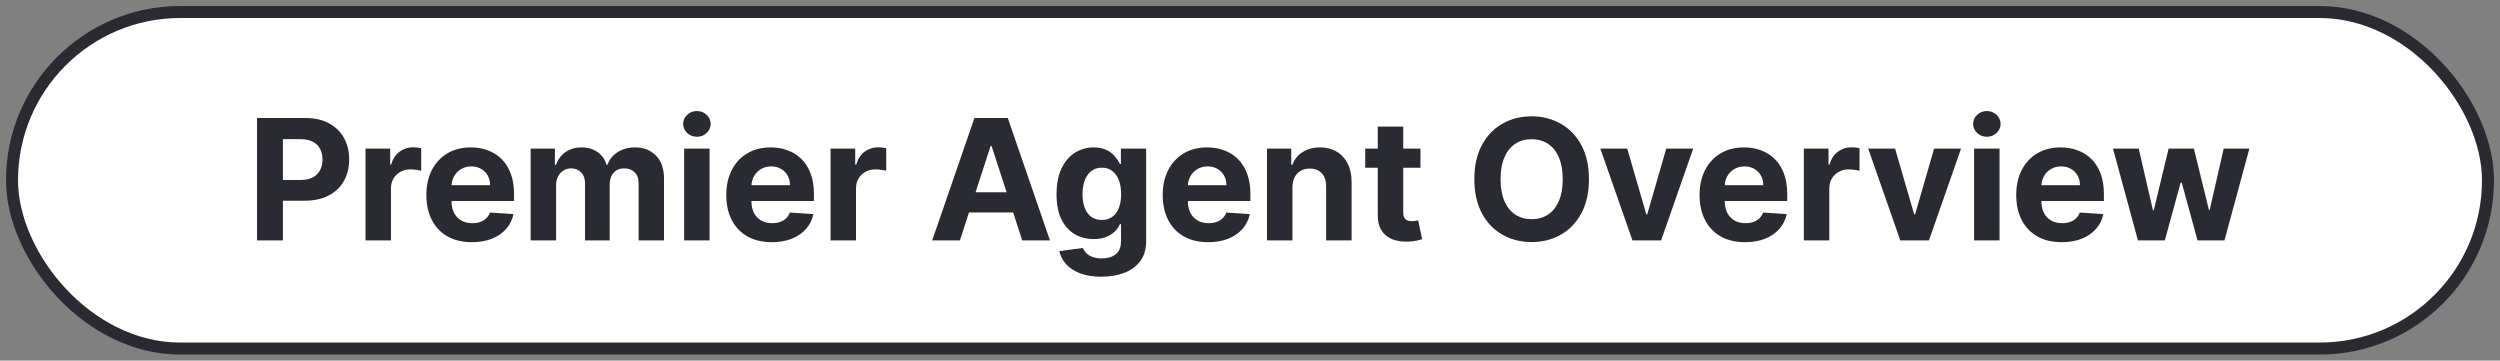
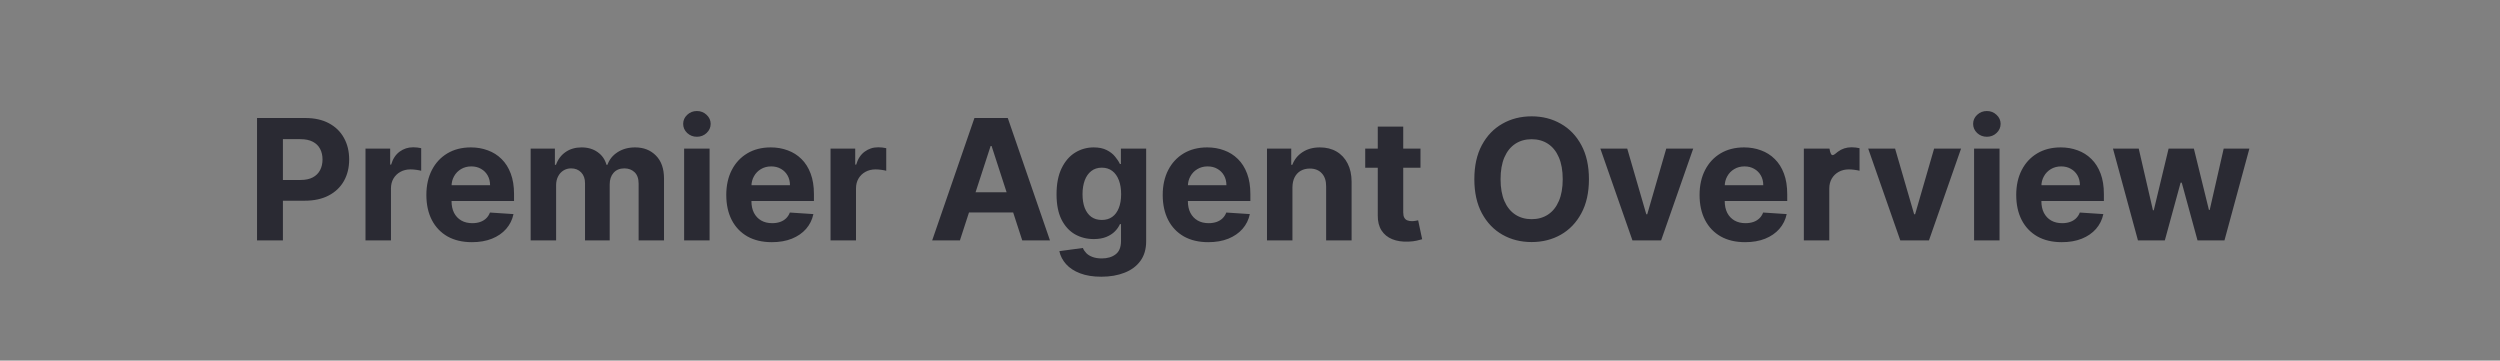
<svg xmlns="http://www.w3.org/2000/svg" width="208" height="30" viewBox="0 0 208 30" fill="none">
  <rect x="0" y="0" width="208" height="30" fill="#808080" stroke="none" />
-   <rect x="1" y="1" width="206" height="28" rx="14" fill="white" />
-   <rect x="1" y="1" width="206" height="28" rx="14" stroke="#2A2A33" />
-   <path d="M21.385 20V9.818H25.402C26.174 9.818 26.832 9.966 27.376 10.261C27.919 10.552 28.334 10.958 28.619 11.479C28.907 11.996 29.051 12.592 29.051 13.268C29.051 13.945 28.905 14.541 28.614 15.058C28.322 15.575 27.899 15.978 27.346 16.266C26.796 16.555 26.13 16.699 25.347 16.699H22.787V14.974H24.999C25.414 14.974 25.755 14.902 26.023 14.76C26.295 14.614 26.497 14.414 26.63 14.158C26.766 13.9 26.834 13.603 26.834 13.268C26.834 12.93 26.766 12.635 26.63 12.383C26.497 12.128 26.295 11.931 26.023 11.792C25.752 11.649 25.407 11.578 24.989 11.578H23.538V20H21.385ZM30.41 20V12.364H32.463V13.696H32.542C32.682 13.222 32.915 12.864 33.243 12.622C33.572 12.377 33.949 12.254 34.377 12.254C34.483 12.254 34.597 12.261 34.72 12.274C34.843 12.287 34.95 12.306 35.043 12.329V14.208C34.944 14.178 34.806 14.152 34.63 14.129C34.455 14.105 34.294 14.094 34.148 14.094C33.837 14.094 33.558 14.162 33.313 14.298C33.071 14.43 32.879 14.616 32.736 14.854C32.597 15.093 32.528 15.368 32.528 15.68V20H30.41ZM39.263 20.149C38.477 20.149 37.801 19.99 37.234 19.672C36.671 19.35 36.237 18.896 35.932 18.31C35.627 17.72 35.474 17.022 35.474 16.217C35.474 15.431 35.627 14.742 35.932 14.148C36.237 13.555 36.666 13.093 37.219 12.761C37.776 12.43 38.429 12.264 39.178 12.264C39.682 12.264 40.151 12.345 40.585 12.508C41.023 12.667 41.404 12.907 41.729 13.229C42.057 13.55 42.312 13.954 42.494 14.442C42.677 14.926 42.768 15.492 42.768 16.142V16.724H36.32V15.411H40.774C40.774 15.106 40.708 14.836 40.575 14.601C40.443 14.366 40.259 14.182 40.023 14.049C39.791 13.913 39.521 13.845 39.213 13.845C38.892 13.845 38.606 13.92 38.358 14.069C38.113 14.215 37.92 14.412 37.781 14.661C37.642 14.906 37.571 15.179 37.568 15.481V16.729C37.568 17.107 37.637 17.433 37.776 17.708C37.919 17.983 38.119 18.195 38.378 18.345C38.636 18.494 38.943 18.568 39.298 18.568C39.533 18.568 39.748 18.535 39.944 18.469C40.139 18.402 40.307 18.303 40.446 18.171C40.585 18.038 40.691 17.875 40.764 17.683L42.723 17.812C42.624 18.283 42.42 18.694 42.111 19.046C41.807 19.393 41.412 19.665 40.928 19.861C40.448 20.053 39.892 20.149 39.263 20.149ZM44.15 20V12.364H46.168V13.711H46.258C46.417 13.264 46.682 12.911 47.053 12.652C47.425 12.393 47.869 12.264 48.386 12.264C48.909 12.264 49.355 12.395 49.723 12.657C50.091 12.915 50.336 13.267 50.459 13.711H50.538C50.694 13.273 50.976 12.924 51.383 12.662C51.794 12.397 52.28 12.264 52.84 12.264C53.553 12.264 54.131 12.491 54.575 12.945C55.023 13.396 55.246 14.036 55.246 14.864V20H53.133V15.282C53.133 14.858 53.021 14.54 52.795 14.327C52.57 14.115 52.288 14.009 51.95 14.009C51.566 14.009 51.266 14.132 51.05 14.377C50.835 14.619 50.727 14.939 50.727 15.337V20H48.674V15.237C48.674 14.863 48.566 14.564 48.351 14.342C48.139 14.12 47.859 14.009 47.511 14.009C47.275 14.009 47.063 14.069 46.874 14.188C46.689 14.304 46.541 14.468 46.432 14.68C46.322 14.889 46.268 15.134 46.268 15.416V20H44.15ZM56.919 20V12.364H59.037V20H56.919ZM57.983 11.379C57.668 11.379 57.398 11.275 57.173 11.066C56.951 10.854 56.84 10.6 56.84 10.305C56.84 10.014 56.951 9.763 57.173 9.555C57.398 9.343 57.668 9.237 57.983 9.237C58.298 9.237 58.567 9.343 58.789 9.555C59.014 9.763 59.127 10.014 59.127 10.305C59.127 10.6 59.014 10.854 58.789 11.066C58.567 11.275 58.298 11.379 57.983 11.379ZM64.214 20.149C63.428 20.149 62.752 19.99 62.185 19.672C61.622 19.35 61.188 18.896 60.883 18.31C60.578 17.72 60.426 17.022 60.426 16.217C60.426 15.431 60.578 14.742 60.883 14.148C61.188 13.555 61.617 13.093 62.171 12.761C62.727 12.43 63.38 12.264 64.129 12.264C64.633 12.264 65.102 12.345 65.536 12.508C65.974 12.667 66.355 12.907 66.68 13.229C67.008 13.55 67.263 13.954 67.445 14.442C67.628 14.926 67.719 15.492 67.719 16.142V16.724H61.271V15.411H65.725C65.725 15.106 65.659 14.836 65.526 14.601C65.394 14.366 65.21 14.182 64.975 14.049C64.743 13.913 64.472 13.845 64.164 13.845C63.843 13.845 63.558 13.92 63.309 14.069C63.064 14.215 62.872 14.412 62.732 14.661C62.593 14.906 62.522 15.179 62.519 15.481V16.729C62.519 17.107 62.588 17.433 62.727 17.708C62.87 17.983 63.071 18.195 63.329 18.345C63.587 18.494 63.894 18.568 64.249 18.568C64.484 18.568 64.7 18.535 64.895 18.469C65.091 18.402 65.258 18.303 65.397 18.171C65.536 18.038 65.642 17.875 65.715 17.683L67.674 17.812C67.575 18.283 67.371 18.694 67.063 19.046C66.758 19.393 66.363 19.665 65.879 19.861C65.399 20.053 64.844 20.149 64.214 20.149ZM69.101 20V12.364H71.154V13.696H71.234C71.373 13.222 71.607 12.864 71.935 12.622C72.263 12.377 72.641 12.254 73.068 12.254C73.174 12.254 73.289 12.261 73.411 12.274C73.534 12.287 73.642 12.306 73.735 12.329V14.208C73.635 14.178 73.498 14.152 73.322 14.129C73.146 14.105 72.986 14.094 72.84 14.094C72.528 14.094 72.25 14.162 72.004 14.298C71.763 14.43 71.57 14.616 71.428 14.854C71.288 15.093 71.219 15.368 71.219 15.68V20H69.101ZM79.865 20H77.558L81.073 9.818H83.847L87.357 20H85.05L82.499 12.145H82.42L79.865 20ZM79.72 15.998H85.169V17.678H79.72V15.998ZM91.627 23.023C90.941 23.023 90.353 22.928 89.862 22.739C89.375 22.554 88.987 22.3 88.699 21.979C88.411 21.657 88.223 21.296 88.137 20.895L90.096 20.631C90.156 20.784 90.25 20.926 90.379 21.059C90.509 21.192 90.679 21.298 90.891 21.377C91.107 21.46 91.369 21.501 91.677 21.501C92.138 21.501 92.517 21.389 92.816 21.163C93.117 20.941 93.268 20.568 93.268 20.045V18.648H93.178C93.086 18.86 92.946 19.06 92.761 19.249C92.575 19.438 92.337 19.592 92.045 19.712C91.753 19.831 91.405 19.891 91.001 19.891C90.427 19.891 89.906 19.758 89.435 19.493C88.968 19.224 88.595 18.815 88.316 18.265C88.041 17.711 87.904 17.012 87.904 16.167C87.904 15.302 88.044 14.579 88.326 13.999C88.608 13.419 88.982 12.985 89.45 12.697C89.92 12.408 90.436 12.264 90.996 12.264C91.424 12.264 91.781 12.337 92.07 12.483C92.358 12.626 92.59 12.805 92.766 13.02C92.945 13.232 93.082 13.441 93.178 13.646H93.258V12.364H95.361V20.075C95.361 20.724 95.202 21.268 94.884 21.705C94.566 22.143 94.125 22.471 93.561 22.69C93.001 22.912 92.356 23.023 91.627 23.023ZM91.672 18.3C92.013 18.3 92.302 18.215 92.537 18.046C92.776 17.874 92.958 17.629 93.084 17.31C93.213 16.989 93.278 16.604 93.278 16.157C93.278 15.71 93.215 15.322 93.089 14.994C92.963 14.662 92.781 14.405 92.542 14.223C92.303 14.041 92.013 13.95 91.672 13.95C91.324 13.95 91.031 14.044 90.792 14.233C90.553 14.419 90.373 14.677 90.25 15.008C90.127 15.34 90.066 15.723 90.066 16.157C90.066 16.598 90.127 16.979 90.25 17.3C90.376 17.619 90.557 17.866 90.792 18.041C91.031 18.213 91.324 18.3 91.672 18.3ZM100.526 20.149C99.741 20.149 99.065 19.99 98.498 19.672C97.935 19.35 97.5 18.896 97.195 18.31C96.891 17.72 96.738 17.022 96.738 16.217C96.738 15.431 96.891 14.742 97.195 14.148C97.5 13.555 97.93 13.093 98.483 12.761C99.04 12.43 99.693 12.264 100.442 12.264C100.946 12.264 101.415 12.345 101.849 12.508C102.286 12.667 102.668 12.907 102.992 13.229C103.32 13.55 103.576 13.954 103.758 14.442C103.94 14.926 104.031 15.492 104.031 16.142V16.724H97.583V15.411H102.038C102.038 15.106 101.972 14.836 101.839 14.601C101.706 14.366 101.522 14.182 101.287 14.049C101.055 13.913 100.785 13.845 100.477 13.845C100.155 13.845 99.87 13.92 99.622 14.069C99.376 14.215 99.184 14.412 99.045 14.661C98.906 14.906 98.835 15.179 98.831 15.481V16.729C98.831 17.107 98.901 17.433 99.04 17.708C99.183 17.983 99.383 18.195 99.641 18.345C99.9 18.494 100.207 18.568 100.561 18.568C100.797 18.568 101.012 18.535 101.208 18.469C101.403 18.402 101.57 18.303 101.71 18.171C101.849 18.038 101.955 17.875 102.028 17.683L103.987 17.812C103.887 18.283 103.683 18.694 103.375 19.046C103.07 19.393 102.676 19.665 102.192 19.861C101.711 20.053 101.156 20.149 100.526 20.149ZM107.531 15.585V20H105.414V12.364H107.432V13.711H107.521C107.691 13.267 107.974 12.915 108.372 12.657C108.769 12.395 109.252 12.264 109.818 12.264C110.349 12.264 110.811 12.38 111.205 12.612C111.6 12.844 111.906 13.176 112.125 13.607C112.344 14.034 112.453 14.544 112.453 15.138V20H110.335V15.516C110.339 15.048 110.219 14.684 109.977 14.422C109.735 14.157 109.402 14.024 108.978 14.024C108.693 14.024 108.441 14.085 108.222 14.208C108.007 14.331 107.838 14.51 107.715 14.745C107.596 14.977 107.535 15.257 107.531 15.585ZM118.184 12.364V13.954H113.586V12.364H118.184ZM114.63 10.534H116.748V17.653C116.748 17.849 116.777 18.001 116.837 18.111C116.897 18.217 116.98 18.291 117.086 18.334C117.195 18.378 117.321 18.399 117.463 18.399C117.563 18.399 117.662 18.391 117.762 18.374C117.861 18.354 117.937 18.34 117.99 18.329L118.324 19.905C118.217 19.939 118.068 19.977 117.876 20.02C117.684 20.066 117.45 20.095 117.175 20.104C116.665 20.124 116.217 20.056 115.833 19.901C115.452 19.745 115.155 19.503 114.943 19.175C114.731 18.847 114.626 18.432 114.63 17.932V10.534ZM132.2 14.909C132.2 16.019 131.99 16.964 131.569 17.743C131.151 18.522 130.581 19.117 129.859 19.528C129.14 19.935 128.331 20.139 127.433 20.139C126.528 20.139 125.716 19.934 124.997 19.523C124.277 19.112 123.709 18.517 123.291 17.738C122.874 16.959 122.665 16.016 122.665 14.909C122.665 13.799 122.874 12.854 123.291 12.075C123.709 11.296 124.277 10.703 124.997 10.296C125.716 9.884 126.528 9.679 127.433 9.679C128.331 9.679 129.14 9.884 129.859 10.296C130.581 10.703 131.151 11.296 131.569 12.075C131.99 12.854 132.2 13.799 132.2 14.909ZM130.018 14.909C130.018 14.19 129.91 13.583 129.695 13.089C129.483 12.596 129.183 12.221 128.795 11.966C128.407 11.711 127.953 11.583 127.433 11.583C126.912 11.583 126.458 11.711 126.07 11.966C125.683 12.221 125.381 12.596 125.166 13.089C124.954 13.583 124.847 14.19 124.847 14.909C124.847 15.628 124.954 16.235 125.166 16.729C125.381 17.223 125.683 17.597 126.07 17.852C126.458 18.108 126.912 18.235 127.433 18.235C127.953 18.235 128.407 18.108 128.795 17.852C129.183 17.597 129.483 17.223 129.695 16.729C129.91 16.235 130.018 15.628 130.018 14.909ZM140.875 12.364L138.205 20H135.819L133.149 12.364H135.386L136.972 17.827H137.051L138.632 12.364H140.875ZM145.192 20.149C144.407 20.149 143.731 19.99 143.164 19.672C142.601 19.35 142.166 18.896 141.862 18.31C141.557 17.72 141.404 17.022 141.404 16.217C141.404 15.431 141.557 14.742 141.862 14.148C142.166 13.555 142.596 13.093 143.149 12.761C143.706 12.43 144.359 12.264 145.108 12.264C145.612 12.264 146.081 12.345 146.515 12.508C146.952 12.667 147.334 12.907 147.658 13.229C147.987 13.55 148.242 13.954 148.424 14.442C148.606 14.926 148.697 15.492 148.697 16.142V16.724H142.249V15.411H146.704C146.704 15.106 146.638 14.836 146.505 14.601C146.372 14.366 146.188 14.182 145.953 14.049C145.721 13.913 145.451 13.845 145.143 13.845C144.821 13.845 144.536 13.92 144.288 14.069C144.042 14.215 143.85 14.412 143.711 14.661C143.572 14.906 143.5 15.179 143.497 15.481V16.729C143.497 17.107 143.567 17.433 143.706 17.708C143.848 17.983 144.049 18.195 144.308 18.345C144.566 18.494 144.873 18.568 145.227 18.568C145.463 18.568 145.678 18.535 145.874 18.469C146.069 18.402 146.237 18.303 146.376 18.171C146.515 18.038 146.621 17.875 146.694 17.683L148.653 17.812C148.553 18.283 148.349 18.694 148.041 19.046C147.736 19.393 147.342 19.665 146.858 19.861C146.377 20.053 145.822 20.149 145.192 20.149ZM150.08 20V12.364H152.133V13.696H152.212C152.352 13.222 152.585 12.864 152.913 12.622C153.241 12.377 153.619 12.254 154.047 12.254C154.153 12.254 154.267 12.261 154.39 12.274C154.513 12.287 154.62 12.306 154.713 12.329V14.208C154.614 14.178 154.476 14.152 154.3 14.129C154.125 14.105 153.964 14.094 153.818 14.094C153.507 14.094 153.228 14.162 152.983 14.298C152.741 14.43 152.549 14.616 152.406 14.854C152.267 15.093 152.197 15.368 152.197 15.68V20H150.08ZM163.16 12.364L160.49 20H158.104L155.434 12.364H157.671L159.257 17.827H159.337L160.918 12.364H163.16ZM164.244 20V12.364H166.362V20H164.244ZM165.308 11.379C164.993 11.379 164.723 11.275 164.497 11.066C164.275 10.854 164.164 10.6 164.164 10.305C164.164 10.014 164.275 9.763 164.497 9.555C164.723 9.343 164.993 9.237 165.308 9.237C165.622 9.237 165.891 9.343 166.113 9.555C166.338 9.763 166.451 10.014 166.451 10.305C166.451 10.6 166.338 10.854 166.113 11.066C165.891 11.275 165.622 11.379 165.308 11.379ZM171.538 20.149C170.753 20.149 170.077 19.99 169.51 19.672C168.946 19.35 168.512 18.896 168.207 18.31C167.902 17.72 167.75 17.022 167.75 16.217C167.75 15.431 167.902 14.742 168.207 14.148C168.512 13.555 168.941 13.093 169.495 12.761C170.052 12.43 170.705 12.264 171.454 12.264C171.957 12.264 172.426 12.345 172.861 12.508C173.298 12.667 173.679 12.907 174.004 13.229C174.332 13.55 174.587 13.954 174.77 14.442C174.952 14.926 175.043 15.492 175.043 16.142V16.724H168.595V15.411H173.05C173.05 15.106 172.983 14.836 172.851 14.601C172.718 14.366 172.534 14.182 172.299 14.049C172.067 13.913 171.797 13.845 171.488 13.845C171.167 13.845 170.882 13.92 170.633 14.069C170.388 14.215 170.196 14.412 170.057 14.661C169.917 14.906 169.846 15.179 169.843 15.481V16.729C169.843 17.107 169.912 17.433 170.052 17.708C170.194 17.983 170.395 18.195 170.653 18.345C170.912 18.494 171.218 18.568 171.573 18.568C171.808 18.568 172.024 18.535 172.219 18.469C172.415 18.402 172.582 18.303 172.721 18.171C172.861 18.038 172.967 17.875 173.04 17.683L174.998 17.812C174.899 18.283 174.695 18.694 174.387 19.046C174.082 19.393 173.688 19.665 173.204 19.861C172.723 20.053 172.168 20.149 171.538 20.149ZM177.877 20L175.799 12.364H177.942L179.125 17.494H179.194L180.427 12.364H182.53L183.783 17.465H183.848L185.011 12.364H187.149L185.076 20H182.834L181.521 15.197H181.427L180.114 20H177.877Z" fill="#2A2A33" />
+   <path d="M21.385 20V9.818H25.402C26.174 9.818 26.832 9.966 27.376 10.261C27.919 10.552 28.334 10.958 28.619 11.479C28.907 11.996 29.051 12.592 29.051 13.268C29.051 13.945 28.905 14.541 28.614 15.058C28.322 15.575 27.899 15.978 27.346 16.266C26.796 16.555 26.13 16.699 25.347 16.699H22.787V14.974H24.999C25.414 14.974 25.755 14.902 26.023 14.76C26.295 14.614 26.497 14.414 26.63 14.158C26.766 13.9 26.834 13.603 26.834 13.268C26.834 12.93 26.766 12.635 26.63 12.383C26.497 12.128 26.295 11.931 26.023 11.792C25.752 11.649 25.407 11.578 24.989 11.578H23.538V20H21.385ZM30.41 20V12.364H32.463V13.696H32.542C32.682 13.222 32.915 12.864 33.243 12.622C33.572 12.377 33.949 12.254 34.377 12.254C34.483 12.254 34.597 12.261 34.72 12.274C34.843 12.287 34.95 12.306 35.043 12.329V14.208C34.944 14.178 34.806 14.152 34.63 14.129C34.455 14.105 34.294 14.094 34.148 14.094C33.837 14.094 33.558 14.162 33.313 14.298C33.071 14.43 32.879 14.616 32.736 14.854C32.597 15.093 32.528 15.368 32.528 15.68V20H30.41ZM39.263 20.149C38.477 20.149 37.801 19.99 37.234 19.672C36.671 19.35 36.237 18.896 35.932 18.31C35.627 17.72 35.474 17.022 35.474 16.217C35.474 15.431 35.627 14.742 35.932 14.148C36.237 13.555 36.666 13.093 37.219 12.761C37.776 12.43 38.429 12.264 39.178 12.264C39.682 12.264 40.151 12.345 40.585 12.508C41.023 12.667 41.404 12.907 41.729 13.229C42.057 13.55 42.312 13.954 42.494 14.442C42.677 14.926 42.768 15.492 42.768 16.142V16.724H36.32V15.411H40.774C40.774 15.106 40.708 14.836 40.575 14.601C40.443 14.366 40.259 14.182 40.023 14.049C39.791 13.913 39.521 13.845 39.213 13.845C38.892 13.845 38.606 13.92 38.358 14.069C38.113 14.215 37.92 14.412 37.781 14.661C37.642 14.906 37.571 15.179 37.568 15.481V16.729C37.568 17.107 37.637 17.433 37.776 17.708C37.919 17.983 38.119 18.195 38.378 18.345C38.636 18.494 38.943 18.568 39.298 18.568C39.533 18.568 39.748 18.535 39.944 18.469C40.139 18.402 40.307 18.303 40.446 18.171C40.585 18.038 40.691 17.875 40.764 17.683L42.723 17.812C42.624 18.283 42.42 18.694 42.111 19.046C41.807 19.393 41.412 19.665 40.928 19.861C40.448 20.053 39.892 20.149 39.263 20.149ZM44.15 20V12.364H46.168V13.711H46.258C46.417 13.264 46.682 12.911 47.053 12.652C47.425 12.393 47.869 12.264 48.386 12.264C48.909 12.264 49.355 12.395 49.723 12.657C50.091 12.915 50.336 13.267 50.459 13.711H50.538C50.694 13.273 50.976 12.924 51.383 12.662C51.794 12.397 52.28 12.264 52.84 12.264C53.553 12.264 54.131 12.491 54.575 12.945C55.023 13.396 55.246 14.036 55.246 14.864V20H53.133V15.282C53.133 14.858 53.021 14.54 52.795 14.327C52.57 14.115 52.288 14.009 51.95 14.009C51.566 14.009 51.266 14.132 51.05 14.377C50.835 14.619 50.727 14.939 50.727 15.337V20H48.674V15.237C48.674 14.863 48.566 14.564 48.351 14.342C48.139 14.12 47.859 14.009 47.511 14.009C47.275 14.009 47.063 14.069 46.874 14.188C46.689 14.304 46.541 14.468 46.432 14.68C46.322 14.889 46.268 15.134 46.268 15.416V20H44.15ZM56.919 20V12.364H59.037V20H56.919ZM57.983 11.379C57.668 11.379 57.398 11.275 57.173 11.066C56.951 10.854 56.84 10.6 56.84 10.305C56.84 10.014 56.951 9.763 57.173 9.555C57.398 9.343 57.668 9.237 57.983 9.237C58.298 9.237 58.567 9.343 58.789 9.555C59.014 9.763 59.127 10.014 59.127 10.305C59.127 10.6 59.014 10.854 58.789 11.066C58.567 11.275 58.298 11.379 57.983 11.379ZM64.214 20.149C63.428 20.149 62.752 19.99 62.185 19.672C61.622 19.35 61.188 18.896 60.883 18.31C60.578 17.72 60.426 17.022 60.426 16.217C60.426 15.431 60.578 14.742 60.883 14.148C61.188 13.555 61.617 13.093 62.171 12.761C62.727 12.43 63.38 12.264 64.129 12.264C64.633 12.264 65.102 12.345 65.536 12.508C65.974 12.667 66.355 12.907 66.68 13.229C67.008 13.55 67.263 13.954 67.445 14.442C67.628 14.926 67.719 15.492 67.719 16.142V16.724H61.271V15.411H65.725C65.725 15.106 65.659 14.836 65.526 14.601C65.394 14.366 65.21 14.182 64.975 14.049C64.743 13.913 64.472 13.845 64.164 13.845C63.843 13.845 63.558 13.92 63.309 14.069C63.064 14.215 62.872 14.412 62.732 14.661C62.593 14.906 62.522 15.179 62.519 15.481V16.729C62.519 17.107 62.588 17.433 62.727 17.708C62.87 17.983 63.071 18.195 63.329 18.345C63.587 18.494 63.894 18.568 64.249 18.568C64.484 18.568 64.7 18.535 64.895 18.469C65.091 18.402 65.258 18.303 65.397 18.171C65.536 18.038 65.642 17.875 65.715 17.683L67.674 17.812C67.575 18.283 67.371 18.694 67.063 19.046C66.758 19.393 66.363 19.665 65.879 19.861C65.399 20.053 64.844 20.149 64.214 20.149ZM69.101 20V12.364H71.154V13.696H71.234C71.373 13.222 71.607 12.864 71.935 12.622C72.263 12.377 72.641 12.254 73.068 12.254C73.174 12.254 73.289 12.261 73.411 12.274C73.534 12.287 73.642 12.306 73.735 12.329V14.208C73.635 14.178 73.498 14.152 73.322 14.129C73.146 14.105 72.986 14.094 72.84 14.094C72.528 14.094 72.25 14.162 72.004 14.298C71.763 14.43 71.57 14.616 71.428 14.854C71.288 15.093 71.219 15.368 71.219 15.68V20H69.101ZM79.865 20H77.558L81.073 9.818H83.847L87.357 20H85.05L82.499 12.145H82.42L79.865 20ZM79.72 15.998H85.169V17.678H79.72V15.998ZM91.627 23.023C90.941 23.023 90.353 22.928 89.862 22.739C89.375 22.554 88.987 22.3 88.699 21.979C88.411 21.657 88.223 21.296 88.137 20.895L90.096 20.631C90.156 20.784 90.25 20.926 90.379 21.059C90.509 21.192 90.679 21.298 90.891 21.377C91.107 21.46 91.369 21.501 91.677 21.501C92.138 21.501 92.517 21.389 92.816 21.163C93.117 20.941 93.268 20.568 93.268 20.045V18.648H93.178C93.086 18.86 92.946 19.06 92.761 19.249C92.575 19.438 92.337 19.592 92.045 19.712C91.753 19.831 91.405 19.891 91.001 19.891C90.427 19.891 89.906 19.758 89.435 19.493C88.968 19.224 88.595 18.815 88.316 18.265C88.041 17.711 87.904 17.012 87.904 16.167C87.904 15.302 88.044 14.579 88.326 13.999C88.608 13.419 88.982 12.985 89.45 12.697C89.92 12.408 90.436 12.264 90.996 12.264C91.424 12.264 91.781 12.337 92.07 12.483C92.358 12.626 92.59 12.805 92.766 13.02C92.945 13.232 93.082 13.441 93.178 13.646H93.258V12.364H95.361V20.075C95.361 20.724 95.202 21.268 94.884 21.705C94.566 22.143 94.125 22.471 93.561 22.69C93.001 22.912 92.356 23.023 91.627 23.023ZM91.672 18.3C92.013 18.3 92.302 18.215 92.537 18.046C92.776 17.874 92.958 17.629 93.084 17.31C93.213 16.989 93.278 16.604 93.278 16.157C93.278 15.71 93.215 15.322 93.089 14.994C92.963 14.662 92.781 14.405 92.542 14.223C92.303 14.041 92.013 13.95 91.672 13.95C91.324 13.95 91.031 14.044 90.792 14.233C90.553 14.419 90.373 14.677 90.25 15.008C90.127 15.34 90.066 15.723 90.066 16.157C90.066 16.598 90.127 16.979 90.25 17.3C90.376 17.619 90.557 17.866 90.792 18.041C91.031 18.213 91.324 18.3 91.672 18.3ZM100.526 20.149C99.741 20.149 99.065 19.99 98.498 19.672C97.935 19.35 97.5 18.896 97.195 18.31C96.891 17.72 96.738 17.022 96.738 16.217C96.738 15.431 96.891 14.742 97.195 14.148C97.5 13.555 97.93 13.093 98.483 12.761C99.04 12.43 99.693 12.264 100.442 12.264C100.946 12.264 101.415 12.345 101.849 12.508C102.286 12.667 102.668 12.907 102.992 13.229C103.32 13.55 103.576 13.954 103.758 14.442C103.94 14.926 104.031 15.492 104.031 16.142V16.724H97.583V15.411H102.038C102.038 15.106 101.972 14.836 101.839 14.601C101.706 14.366 101.522 14.182 101.287 14.049C101.055 13.913 100.785 13.845 100.477 13.845C100.155 13.845 99.87 13.92 99.622 14.069C99.376 14.215 99.184 14.412 99.045 14.661C98.906 14.906 98.835 15.179 98.831 15.481V16.729C98.831 17.107 98.901 17.433 99.04 17.708C99.183 17.983 99.383 18.195 99.641 18.345C99.9 18.494 100.207 18.568 100.561 18.568C100.797 18.568 101.012 18.535 101.208 18.469C101.403 18.402 101.57 18.303 101.71 18.171C101.849 18.038 101.955 17.875 102.028 17.683L103.987 17.812C103.887 18.283 103.683 18.694 103.375 19.046C103.07 19.393 102.676 19.665 102.192 19.861C101.711 20.053 101.156 20.149 100.526 20.149ZM107.531 15.585V20H105.414V12.364H107.432V13.711H107.521C107.691 13.267 107.974 12.915 108.372 12.657C108.769 12.395 109.252 12.264 109.818 12.264C110.349 12.264 110.811 12.38 111.205 12.612C111.6 12.844 111.906 13.176 112.125 13.607C112.344 14.034 112.453 14.544 112.453 15.138V20H110.335V15.516C110.339 15.048 110.219 14.684 109.977 14.422C109.735 14.157 109.402 14.024 108.978 14.024C108.693 14.024 108.441 14.085 108.222 14.208C108.007 14.331 107.838 14.51 107.715 14.745C107.596 14.977 107.535 15.257 107.531 15.585ZM118.184 12.364V13.954H113.586V12.364H118.184ZM114.63 10.534H116.748V17.653C116.748 17.849 116.777 18.001 116.837 18.111C116.897 18.217 116.98 18.291 117.086 18.334C117.195 18.378 117.321 18.399 117.463 18.399C117.563 18.399 117.662 18.391 117.762 18.374C117.861 18.354 117.937 18.34 117.99 18.329L118.324 19.905C118.217 19.939 118.068 19.977 117.876 20.02C117.684 20.066 117.45 20.095 117.175 20.104C116.665 20.124 116.217 20.056 115.833 19.901C115.452 19.745 115.155 19.503 114.943 19.175C114.731 18.847 114.626 18.432 114.63 17.932V10.534ZM132.2 14.909C132.2 16.019 131.99 16.964 131.569 17.743C131.151 18.522 130.581 19.117 129.859 19.528C129.14 19.935 128.331 20.139 127.433 20.139C126.528 20.139 125.716 19.934 124.997 19.523C124.277 19.112 123.709 18.517 123.291 17.738C122.874 16.959 122.665 16.016 122.665 14.909C122.665 13.799 122.874 12.854 123.291 12.075C123.709 11.296 124.277 10.703 124.997 10.296C125.716 9.884 126.528 9.679 127.433 9.679C128.331 9.679 129.14 9.884 129.859 10.296C130.581 10.703 131.151 11.296 131.569 12.075C131.99 12.854 132.2 13.799 132.2 14.909ZM130.018 14.909C130.018 14.19 129.91 13.583 129.695 13.089C129.483 12.596 129.183 12.221 128.795 11.966C128.407 11.711 127.953 11.583 127.433 11.583C126.912 11.583 126.458 11.711 126.07 11.966C125.683 12.221 125.381 12.596 125.166 13.089C124.954 13.583 124.847 14.19 124.847 14.909C124.847 15.628 124.954 16.235 125.166 16.729C125.381 17.223 125.683 17.597 126.07 17.852C126.458 18.108 126.912 18.235 127.433 18.235C127.953 18.235 128.407 18.108 128.795 17.852C129.183 17.597 129.483 17.223 129.695 16.729C129.91 16.235 130.018 15.628 130.018 14.909ZM140.875 12.364L138.205 20H135.819L133.149 12.364H135.386L136.972 17.827H137.051L138.632 12.364H140.875ZM145.192 20.149C144.407 20.149 143.731 19.99 143.164 19.672C142.601 19.35 142.166 18.896 141.862 18.31C141.557 17.72 141.404 17.022 141.404 16.217C141.404 15.431 141.557 14.742 141.862 14.148C142.166 13.555 142.596 13.093 143.149 12.761C143.706 12.43 144.359 12.264 145.108 12.264C145.612 12.264 146.081 12.345 146.515 12.508C146.952 12.667 147.334 12.907 147.658 13.229C147.987 13.55 148.242 13.954 148.424 14.442C148.606 14.926 148.697 15.492 148.697 16.142V16.724H142.249V15.411H146.704C146.704 15.106 146.638 14.836 146.505 14.601C146.372 14.366 146.188 14.182 145.953 14.049C145.721 13.913 145.451 13.845 145.143 13.845C144.821 13.845 144.536 13.92 144.288 14.069C144.042 14.215 143.85 14.412 143.711 14.661C143.572 14.906 143.5 15.179 143.497 15.481V16.729C143.497 17.107 143.567 17.433 143.706 17.708C143.848 17.983 144.049 18.195 144.308 18.345C144.566 18.494 144.873 18.568 145.227 18.568C145.463 18.568 145.678 18.535 145.874 18.469C146.069 18.402 146.237 18.303 146.376 18.171C146.515 18.038 146.621 17.875 146.694 17.683L148.653 17.812C148.553 18.283 148.349 18.694 148.041 19.046C147.736 19.393 147.342 19.665 146.858 19.861C146.377 20.053 145.822 20.149 145.192 20.149ZM150.08 20V12.364H152.133H152.212C152.352 13.222 152.585 12.864 152.913 12.622C153.241 12.377 153.619 12.254 154.047 12.254C154.153 12.254 154.267 12.261 154.39 12.274C154.513 12.287 154.62 12.306 154.713 12.329V14.208C154.614 14.178 154.476 14.152 154.3 14.129C154.125 14.105 153.964 14.094 153.818 14.094C153.507 14.094 153.228 14.162 152.983 14.298C152.741 14.43 152.549 14.616 152.406 14.854C152.267 15.093 152.197 15.368 152.197 15.68V20H150.08ZM163.16 12.364L160.49 20H158.104L155.434 12.364H157.671L159.257 17.827H159.337L160.918 12.364H163.16ZM164.244 20V12.364H166.362V20H164.244ZM165.308 11.379C164.993 11.379 164.723 11.275 164.497 11.066C164.275 10.854 164.164 10.6 164.164 10.305C164.164 10.014 164.275 9.763 164.497 9.555C164.723 9.343 164.993 9.237 165.308 9.237C165.622 9.237 165.891 9.343 166.113 9.555C166.338 9.763 166.451 10.014 166.451 10.305C166.451 10.6 166.338 10.854 166.113 11.066C165.891 11.275 165.622 11.379 165.308 11.379ZM171.538 20.149C170.753 20.149 170.077 19.99 169.51 19.672C168.946 19.35 168.512 18.896 168.207 18.31C167.902 17.72 167.75 17.022 167.75 16.217C167.75 15.431 167.902 14.742 168.207 14.148C168.512 13.555 168.941 13.093 169.495 12.761C170.052 12.43 170.705 12.264 171.454 12.264C171.957 12.264 172.426 12.345 172.861 12.508C173.298 12.667 173.679 12.907 174.004 13.229C174.332 13.55 174.587 13.954 174.77 14.442C174.952 14.926 175.043 15.492 175.043 16.142V16.724H168.595V15.411H173.05C173.05 15.106 172.983 14.836 172.851 14.601C172.718 14.366 172.534 14.182 172.299 14.049C172.067 13.913 171.797 13.845 171.488 13.845C171.167 13.845 170.882 13.92 170.633 14.069C170.388 14.215 170.196 14.412 170.057 14.661C169.917 14.906 169.846 15.179 169.843 15.481V16.729C169.843 17.107 169.912 17.433 170.052 17.708C170.194 17.983 170.395 18.195 170.653 18.345C170.912 18.494 171.218 18.568 171.573 18.568C171.808 18.568 172.024 18.535 172.219 18.469C172.415 18.402 172.582 18.303 172.721 18.171C172.861 18.038 172.967 17.875 173.04 17.683L174.998 17.812C174.899 18.283 174.695 18.694 174.387 19.046C174.082 19.393 173.688 19.665 173.204 19.861C172.723 20.053 172.168 20.149 171.538 20.149ZM177.877 20L175.799 12.364H177.942L179.125 17.494H179.194L180.427 12.364H182.53L183.783 17.465H183.848L185.011 12.364H187.149L185.076 20H182.834L181.521 15.197H181.427L180.114 20H177.877Z" fill="#2A2A33" />
</svg>